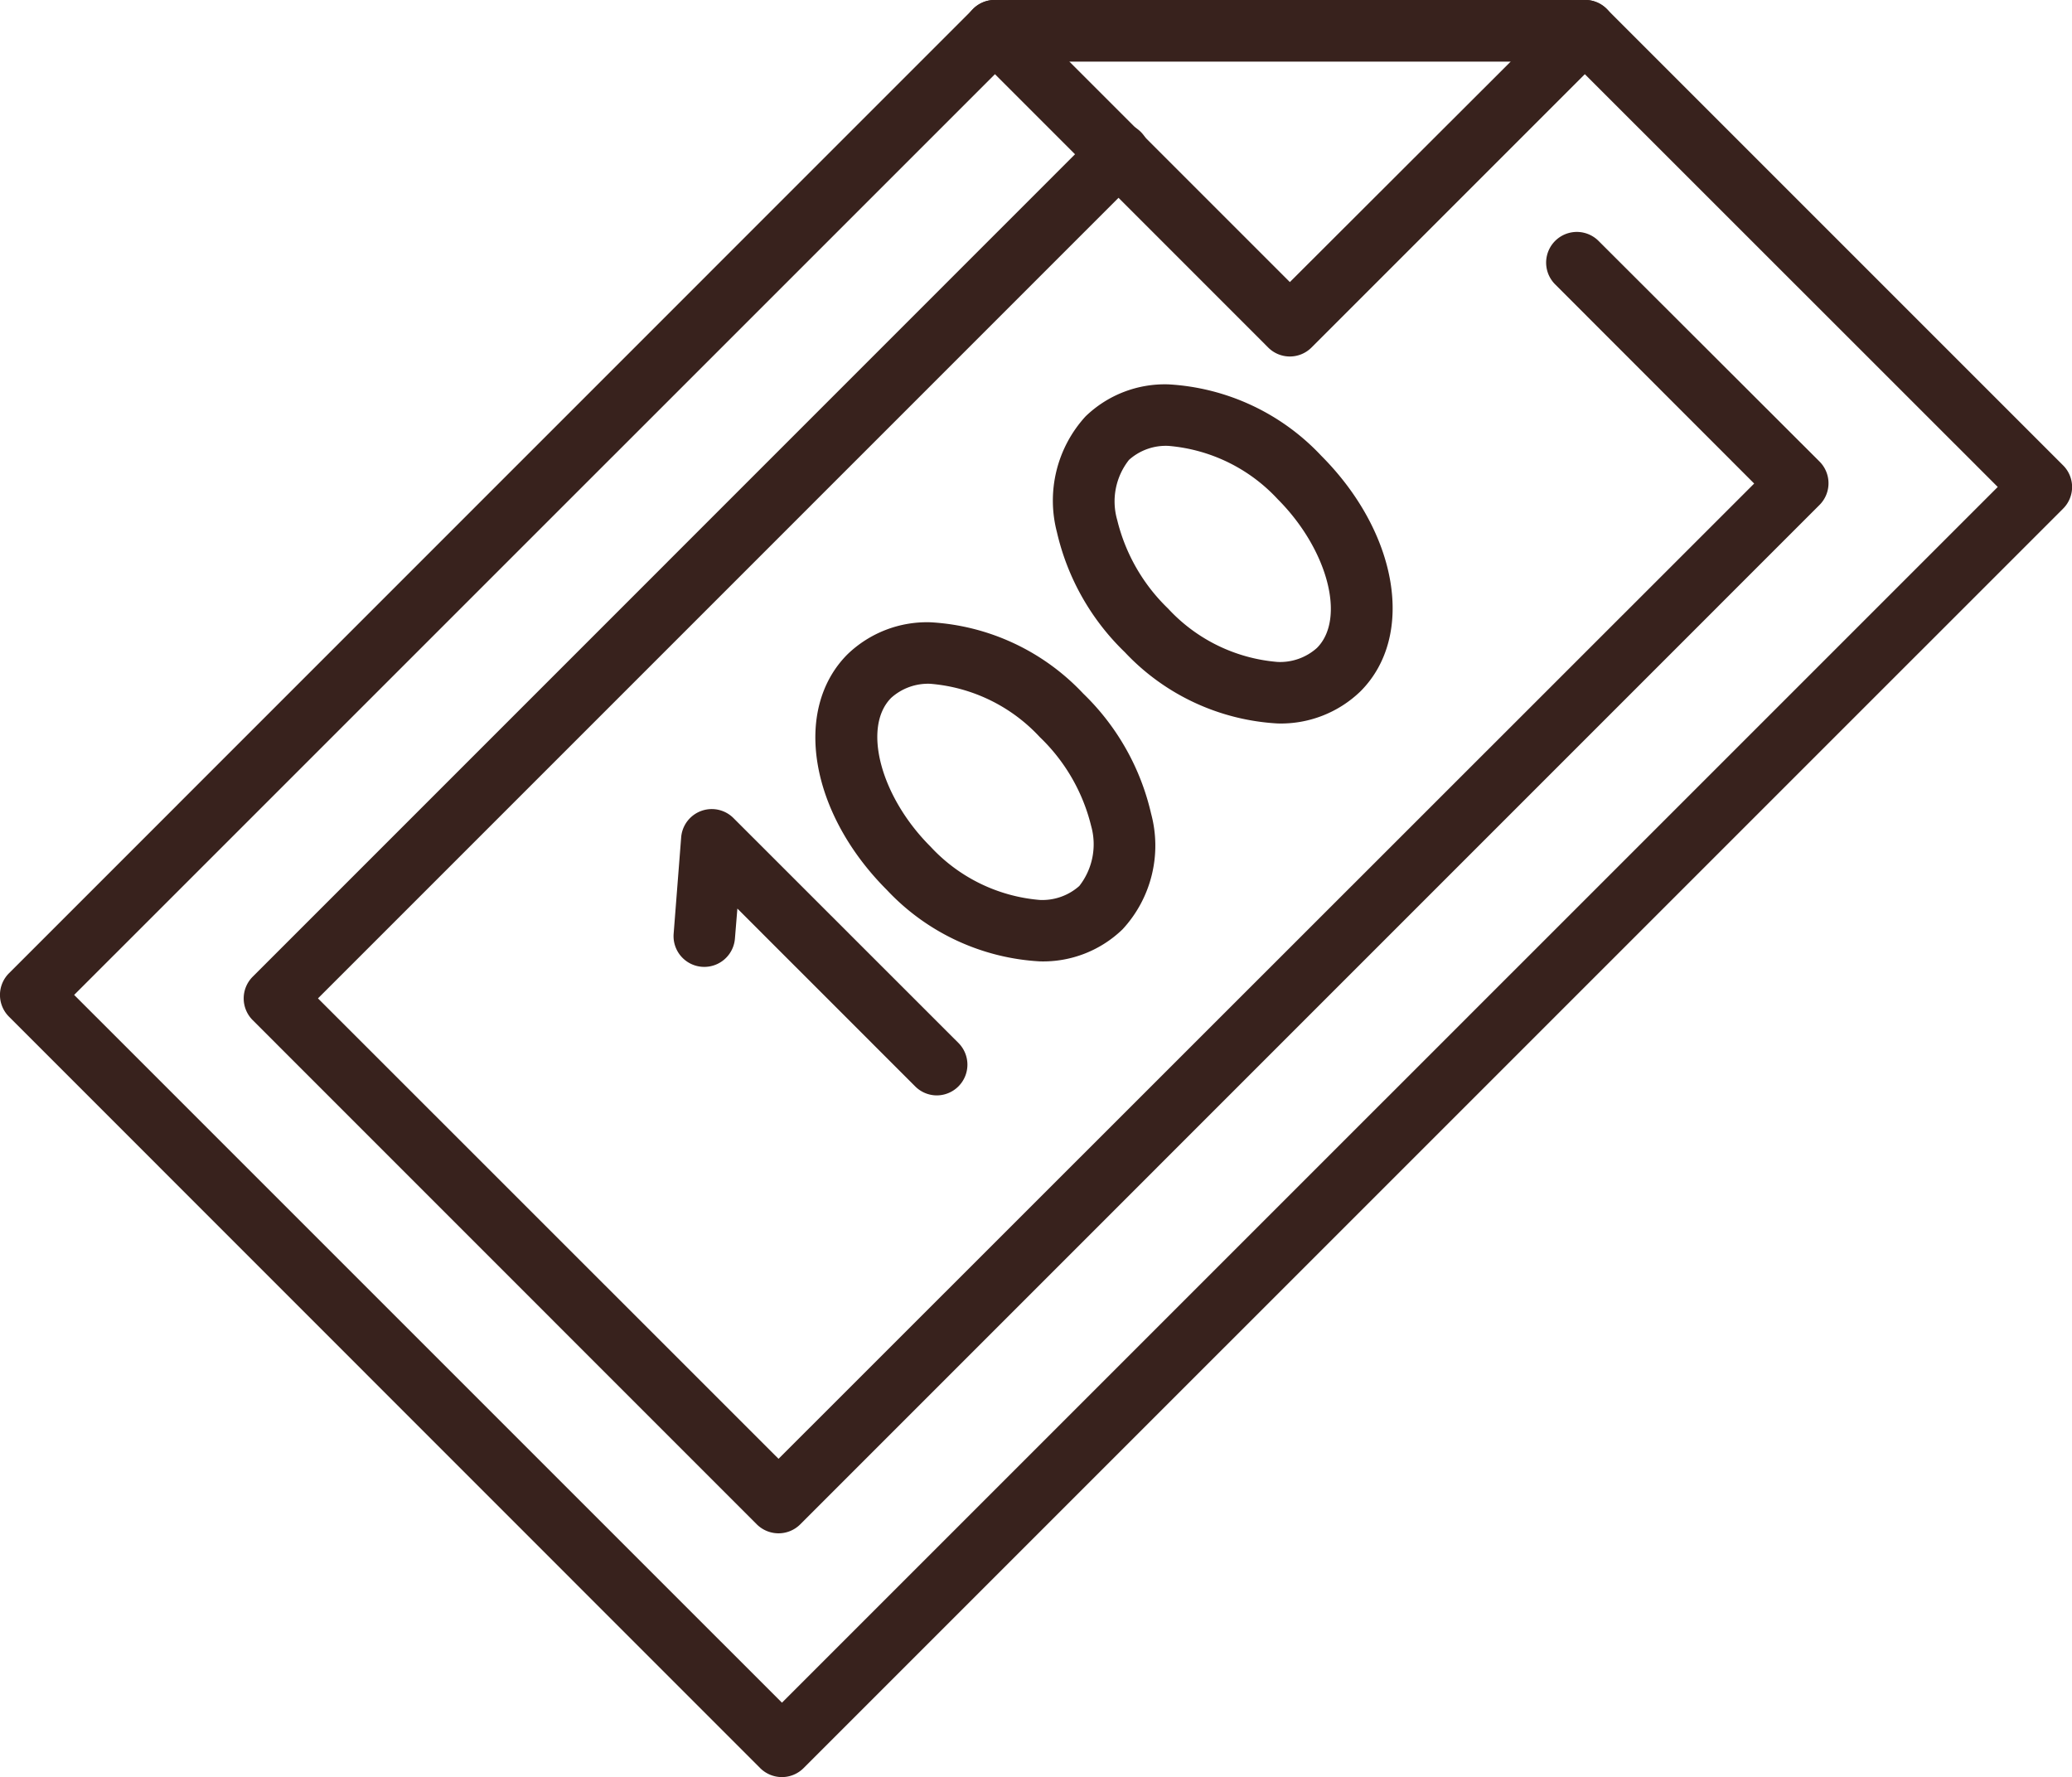
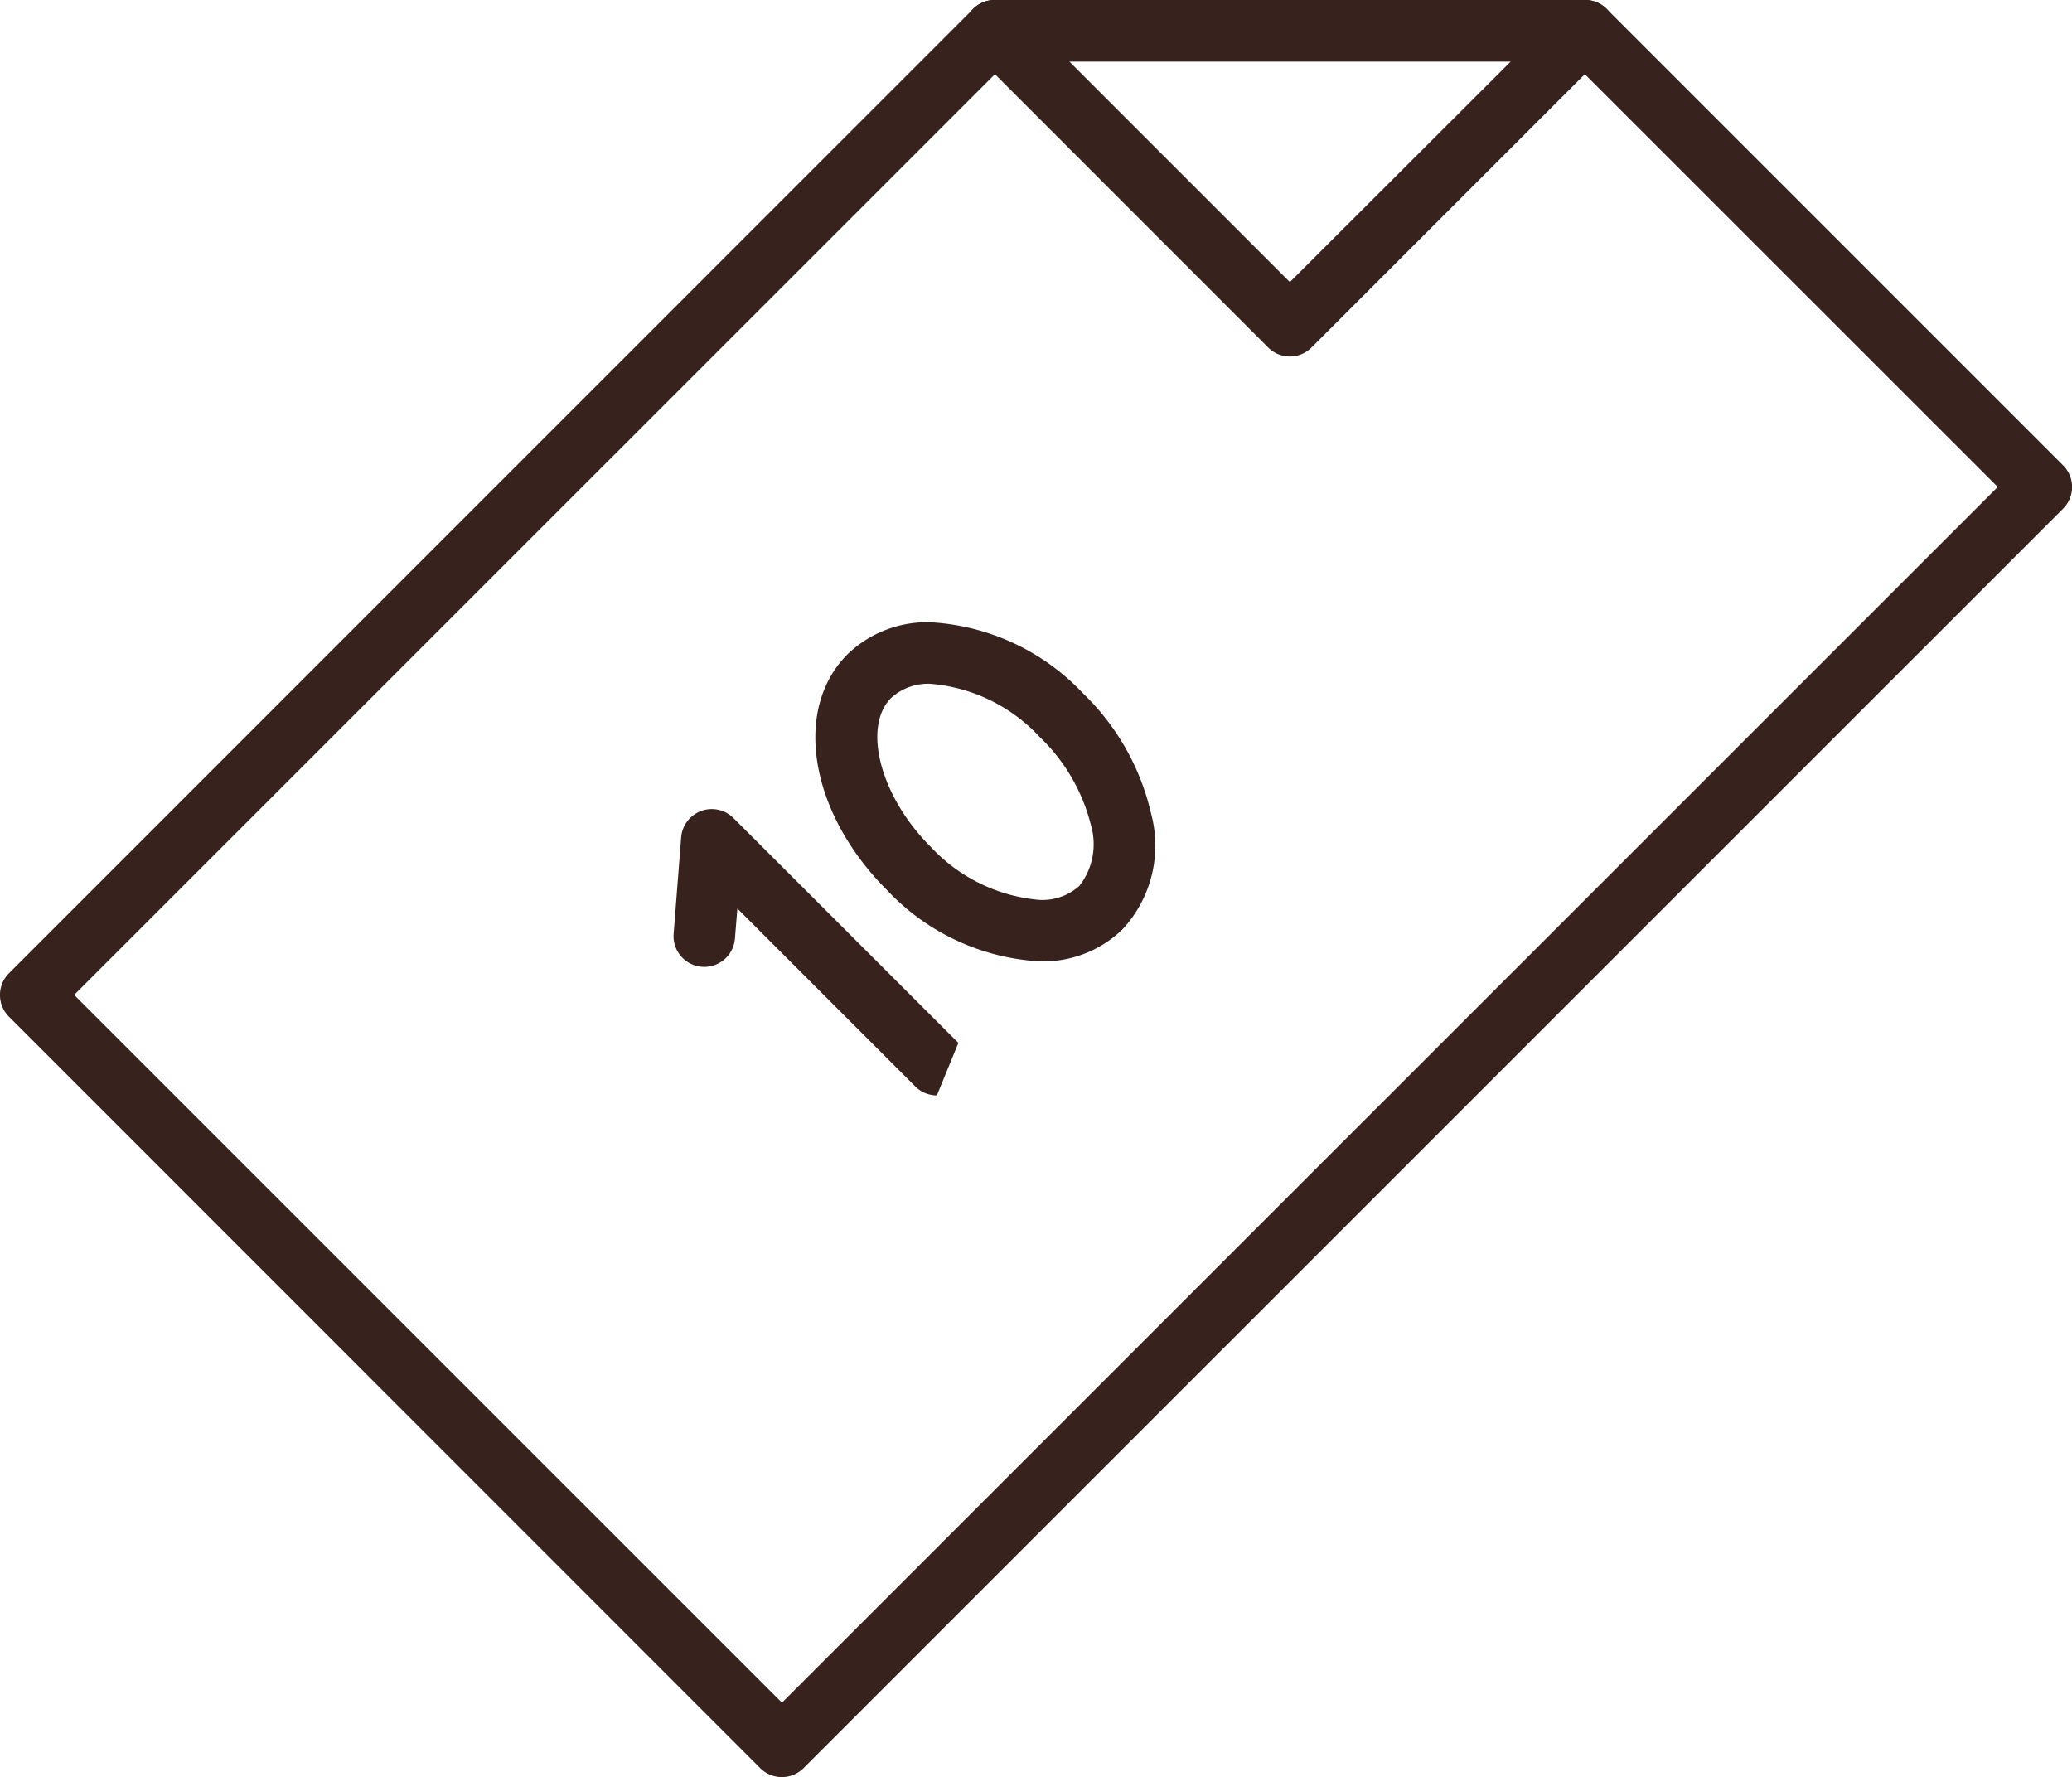
<svg xmlns="http://www.w3.org/2000/svg" width="41.326" height="35.441">
  <g>
    <g>
      <path d="M15.596 35.443a.615.615 0 0 1-.434-.179L.179 20.277a.612.612 0 0 1 0-.866L19.409.179A.611.611 0 0 1 19.843 0h11.769a.611.611 0 0 1 .434.179l9.1 9.1a.609.609 0 0 1 0 .868L16.03 35.261a.611.611 0 0 1-.434.182zm-14.117-15.6 14.117 14.116L39.845 9.712l-8.488-8.485h-11.26z" fill="#38221d" />
    </g>
    <g>
      <path d="M25.726 7.11a.61.61 0 0 1-.432-.179l-5.886-5.888a.612.612 0 0 1 .434-1.045h11.77a.612.612 0 0 1 .434 1.045L26.16 6.929a.611.611 0 0 1-.434.181zm-4.4-5.884 4.4 4.4 4.407-4.4z" fill="#38221d" />
    </g>
    <g>
-       <path d="M15.528 30.581a.616.616 0 0 1-.434-.179L5.04 20.346a.612.612 0 0 1 0-.866L21.874 2.644a.614.614 0 1 1 .868.868l-16.4 16.4 9.186 9.183L34.987 9.644l-3.97-3.973a.612.612 0 1 1 .866-.866l4.407 4.4a.612.612 0 0 1 0 .866l-20.328 20.33a.612.612 0 0 1-.434.18z" fill="#38221d" />
-     </g>
+       </g>
    <g>
      <g>
        <path d="M20.739 19.174a4.524 4.524 0 0 1-3.051-1.425c-1.539-1.539-1.882-3.6-.784-4.7a2.284 2.284 0 0 1 1.654-.638 4.524 4.524 0 0 1 3.047 1.422 4.83 4.83 0 0 1 1.353 2.392 2.457 2.457 0 0 1-.569 2.31 2.277 2.277 0 0 1-1.65.639zm-2.177-5.536a1.1 1.1 0 0 0-.786.279c-.582.582-.217 1.969.782 2.967a3.344 3.344 0 0 0 2.181 1.065 1.11 1.11 0 0 0 .788-.279 1.35 1.35 0 0 0 .235-1.2 3.659 3.659 0 0 0-1.023-1.769 3.344 3.344 0 0 0-2.181-1.063z" fill="#38221d" />
      </g>
      <g>
-         <path d="M25.481 14.429a4.524 4.524 0 0 1-3.047-1.422 4.83 4.83 0 0 1-1.353-2.391 2.488 2.488 0 0 1 .569-2.31 2.273 2.273 0 0 1 1.654-.64 4.524 4.524 0 0 1 3.047 1.422c1.537 1.539 1.882 3.6.784 4.7a2.284 2.284 0 0 1-1.654.641zm-2.177-5.536a1.1 1.1 0 0 0-.786.279 1.336 1.336 0 0 0-.235 1.2 3.654 3.654 0 0 0 1.016 1.767 3.34 3.34 0 0 0 2.181 1.063 1.1 1.1 0 0 0 .786-.279c.582-.582.215-1.969-.782-2.967a3.344 3.344 0 0 0-2.18-1.063z" fill="#38221d" />
-       </g>
+         </g>
      <g>
-         <path d="M18.686 21.847a.611.611 0 0 1-.432-.179l-3.547-3.547-.049.6a.613.613 0 0 1-1.222-.1l.15-1.922a.612.612 0 0 1 1.043-.383l4.486 4.484a.613.613 0 0 1-.436 1.047z" fill="#38221d" />
+         <path d="M18.686 21.847a.611.611 0 0 1-.432-.179l-3.547-3.547-.049.6a.613.613 0 0 1-1.222-.1l.15-1.922a.612.612 0 0 1 1.043-.383l4.486 4.484z" fill="#38221d" />
      </g>
    </g>
  </g>
</svg>